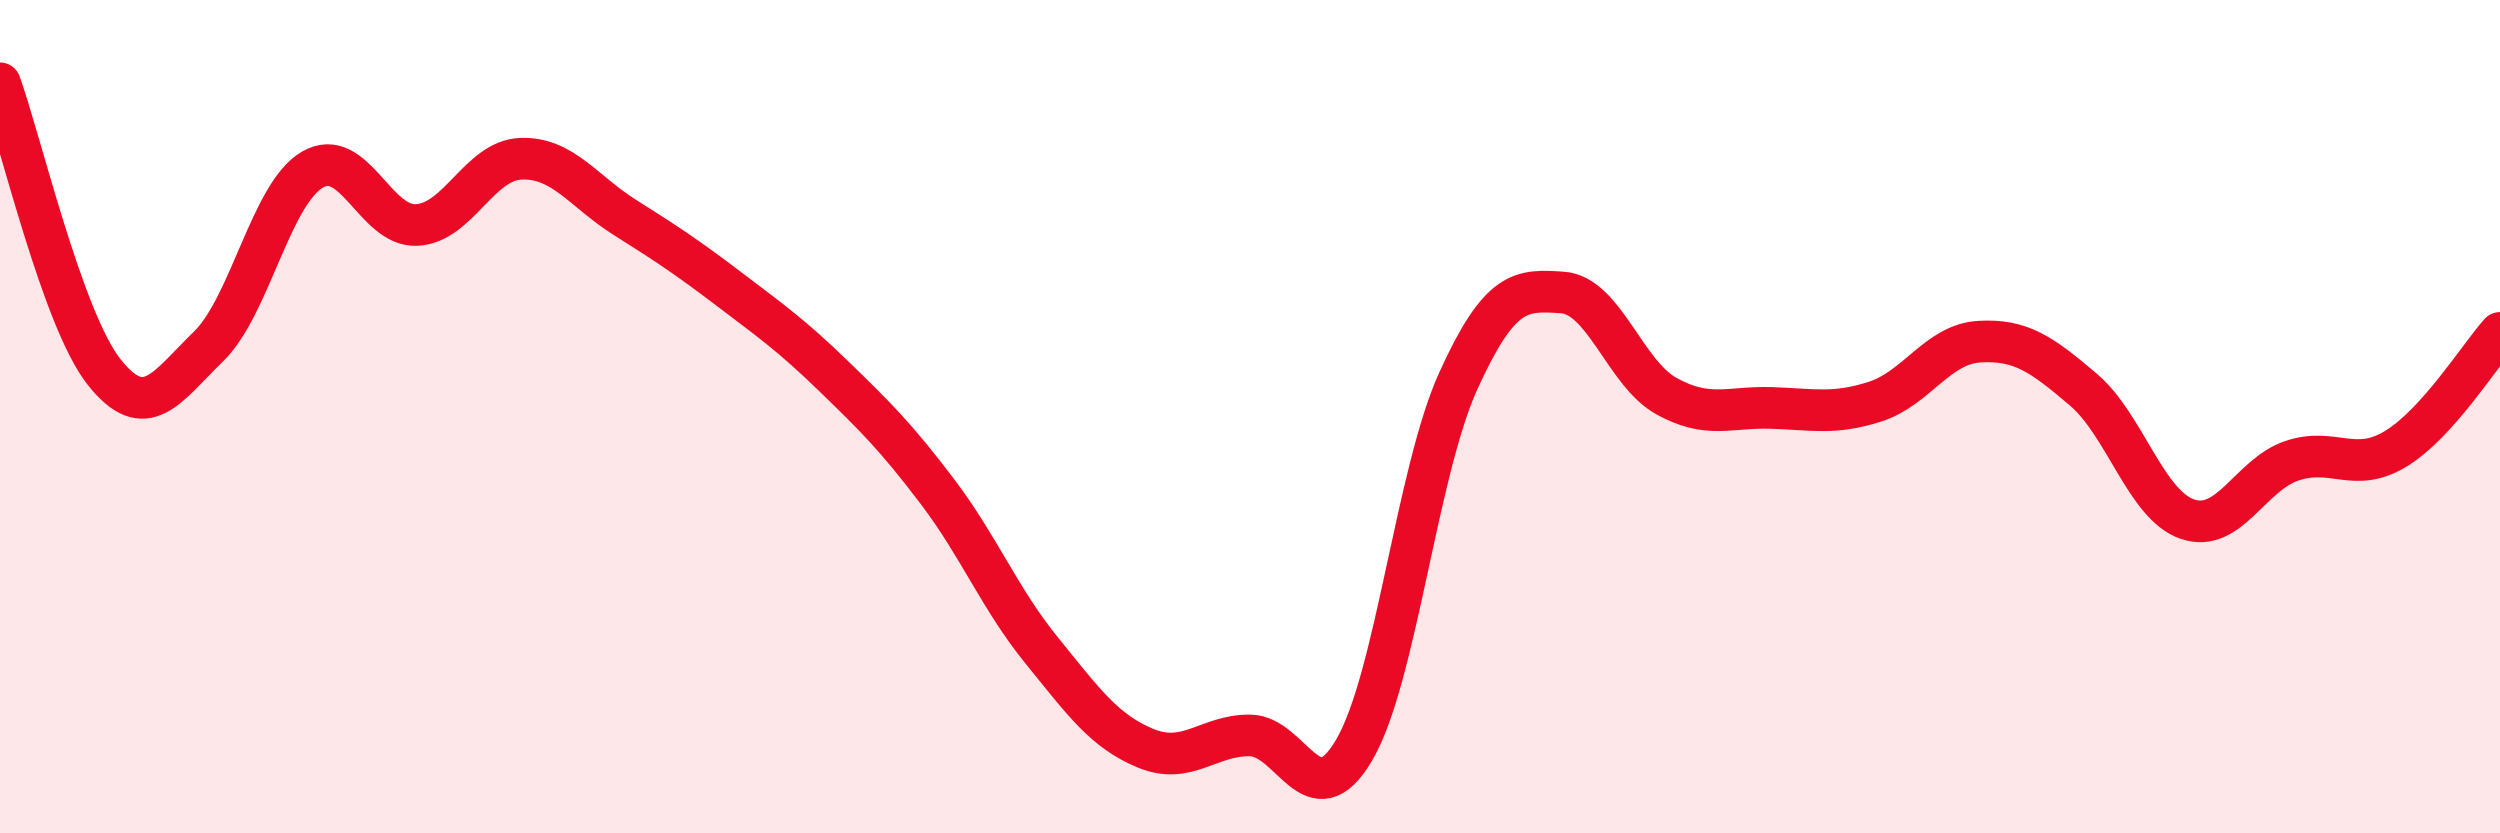
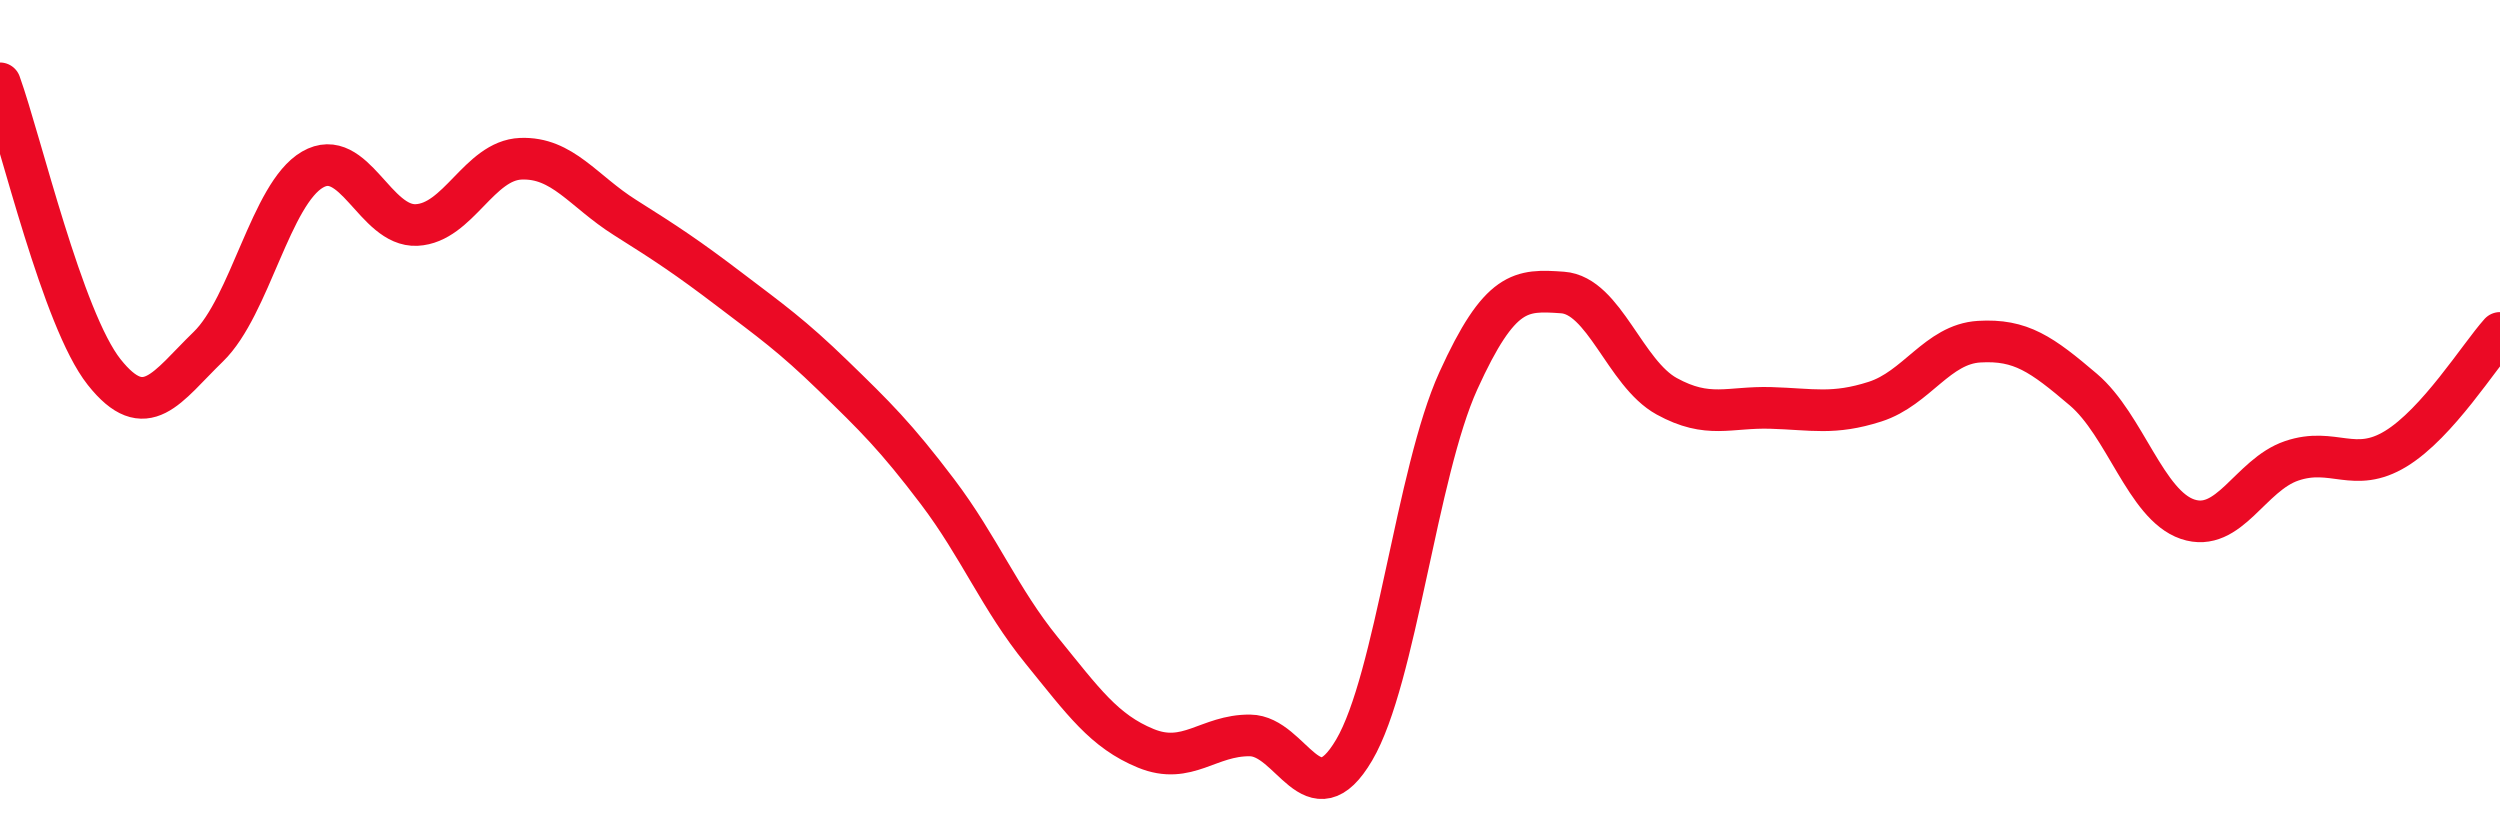
<svg xmlns="http://www.w3.org/2000/svg" width="60" height="20" viewBox="0 0 60 20">
-   <path d="M 0,2 C 0.5,3.39 1.5,7.67 2.5,8.93 C 3.5,10.19 4,9.29 5,8.32 C 6,7.35 6.5,4.65 7.5,4.07 C 8.5,3.49 9,5.45 10,5.4 C 11,5.35 11.5,3.85 12.5,3.81 C 13.5,3.77 14,4.59 15,5.22 C 16,5.85 16.5,6.18 17.5,6.94 C 18.5,7.7 19,8.05 20,9.02 C 21,9.99 21.5,10.48 22.5,11.8 C 23.5,13.12 24,14.38 25,15.61 C 26,16.84 26.5,17.55 27.5,17.96 C 28.5,18.37 29,17.64 30,17.65 C 31,17.66 31.5,19.7 32.5,18 C 33.5,16.3 34,11.34 35,9.14 C 36,6.94 36.5,6.95 37.5,7.02 C 38.5,7.09 39,8.96 40,9.51 C 41,10.06 41.5,9.76 42.5,9.79 C 43.5,9.82 44,9.96 45,9.64 C 46,9.32 46.5,8.26 47.5,8.2 C 48.5,8.14 49,8.5 50,9.35 C 51,10.2 51.5,12.12 52.5,12.46 C 53.5,12.8 54,11.4 55,11.06 C 56,10.72 56.5,11.38 57.5,10.77 C 58.5,10.16 59.5,8.55 60,7.99L60 20L0 20Z" fill="#EB0A25" opacity="0.1" stroke-linecap="round" stroke-linejoin="round" />
  <path d="M 0,2 C 0.5,3.39 1.5,7.67 2.5,8.93 C 3.5,10.19 4,9.29 5,8.32 C 6,7.35 6.5,4.65 7.5,4.07 C 8.5,3.49 9,5.45 10,5.4 C 11,5.35 11.5,3.85 12.5,3.81 C 13.5,3.77 14,4.59 15,5.22 C 16,5.85 16.5,6.18 17.5,6.94 C 18.5,7.7 19,8.05 20,9.02 C 21,9.99 21.5,10.48 22.5,11.8 C 23.5,13.12 24,14.38 25,15.61 C 26,16.84 26.5,17.55 27.5,17.96 C 28.5,18.37 29,17.64 30,17.65 C 31,17.66 31.5,19.7 32.5,18 C 33.5,16.3 34,11.34 35,9.14 C 36,6.94 36.5,6.95 37.5,7.02 C 38.5,7.09 39,8.96 40,9.51 C 41,10.06 41.5,9.76 42.5,9.79 C 43.5,9.82 44,9.96 45,9.64 C 46,9.32 46.5,8.26 47.5,8.2 C 48.5,8.14 49,8.5 50,9.35 C 51,10.2 51.5,12.12 52.5,12.46 C 53.5,12.8 54,11.4 55,11.06 C 56,10.72 56.5,11.38 57.5,10.77 C 58.5,10.16 59.5,8.55 60,7.99" stroke="#EB0A25" stroke-width="1" fill="none" stroke-linecap="round" stroke-linejoin="round" />
</svg>